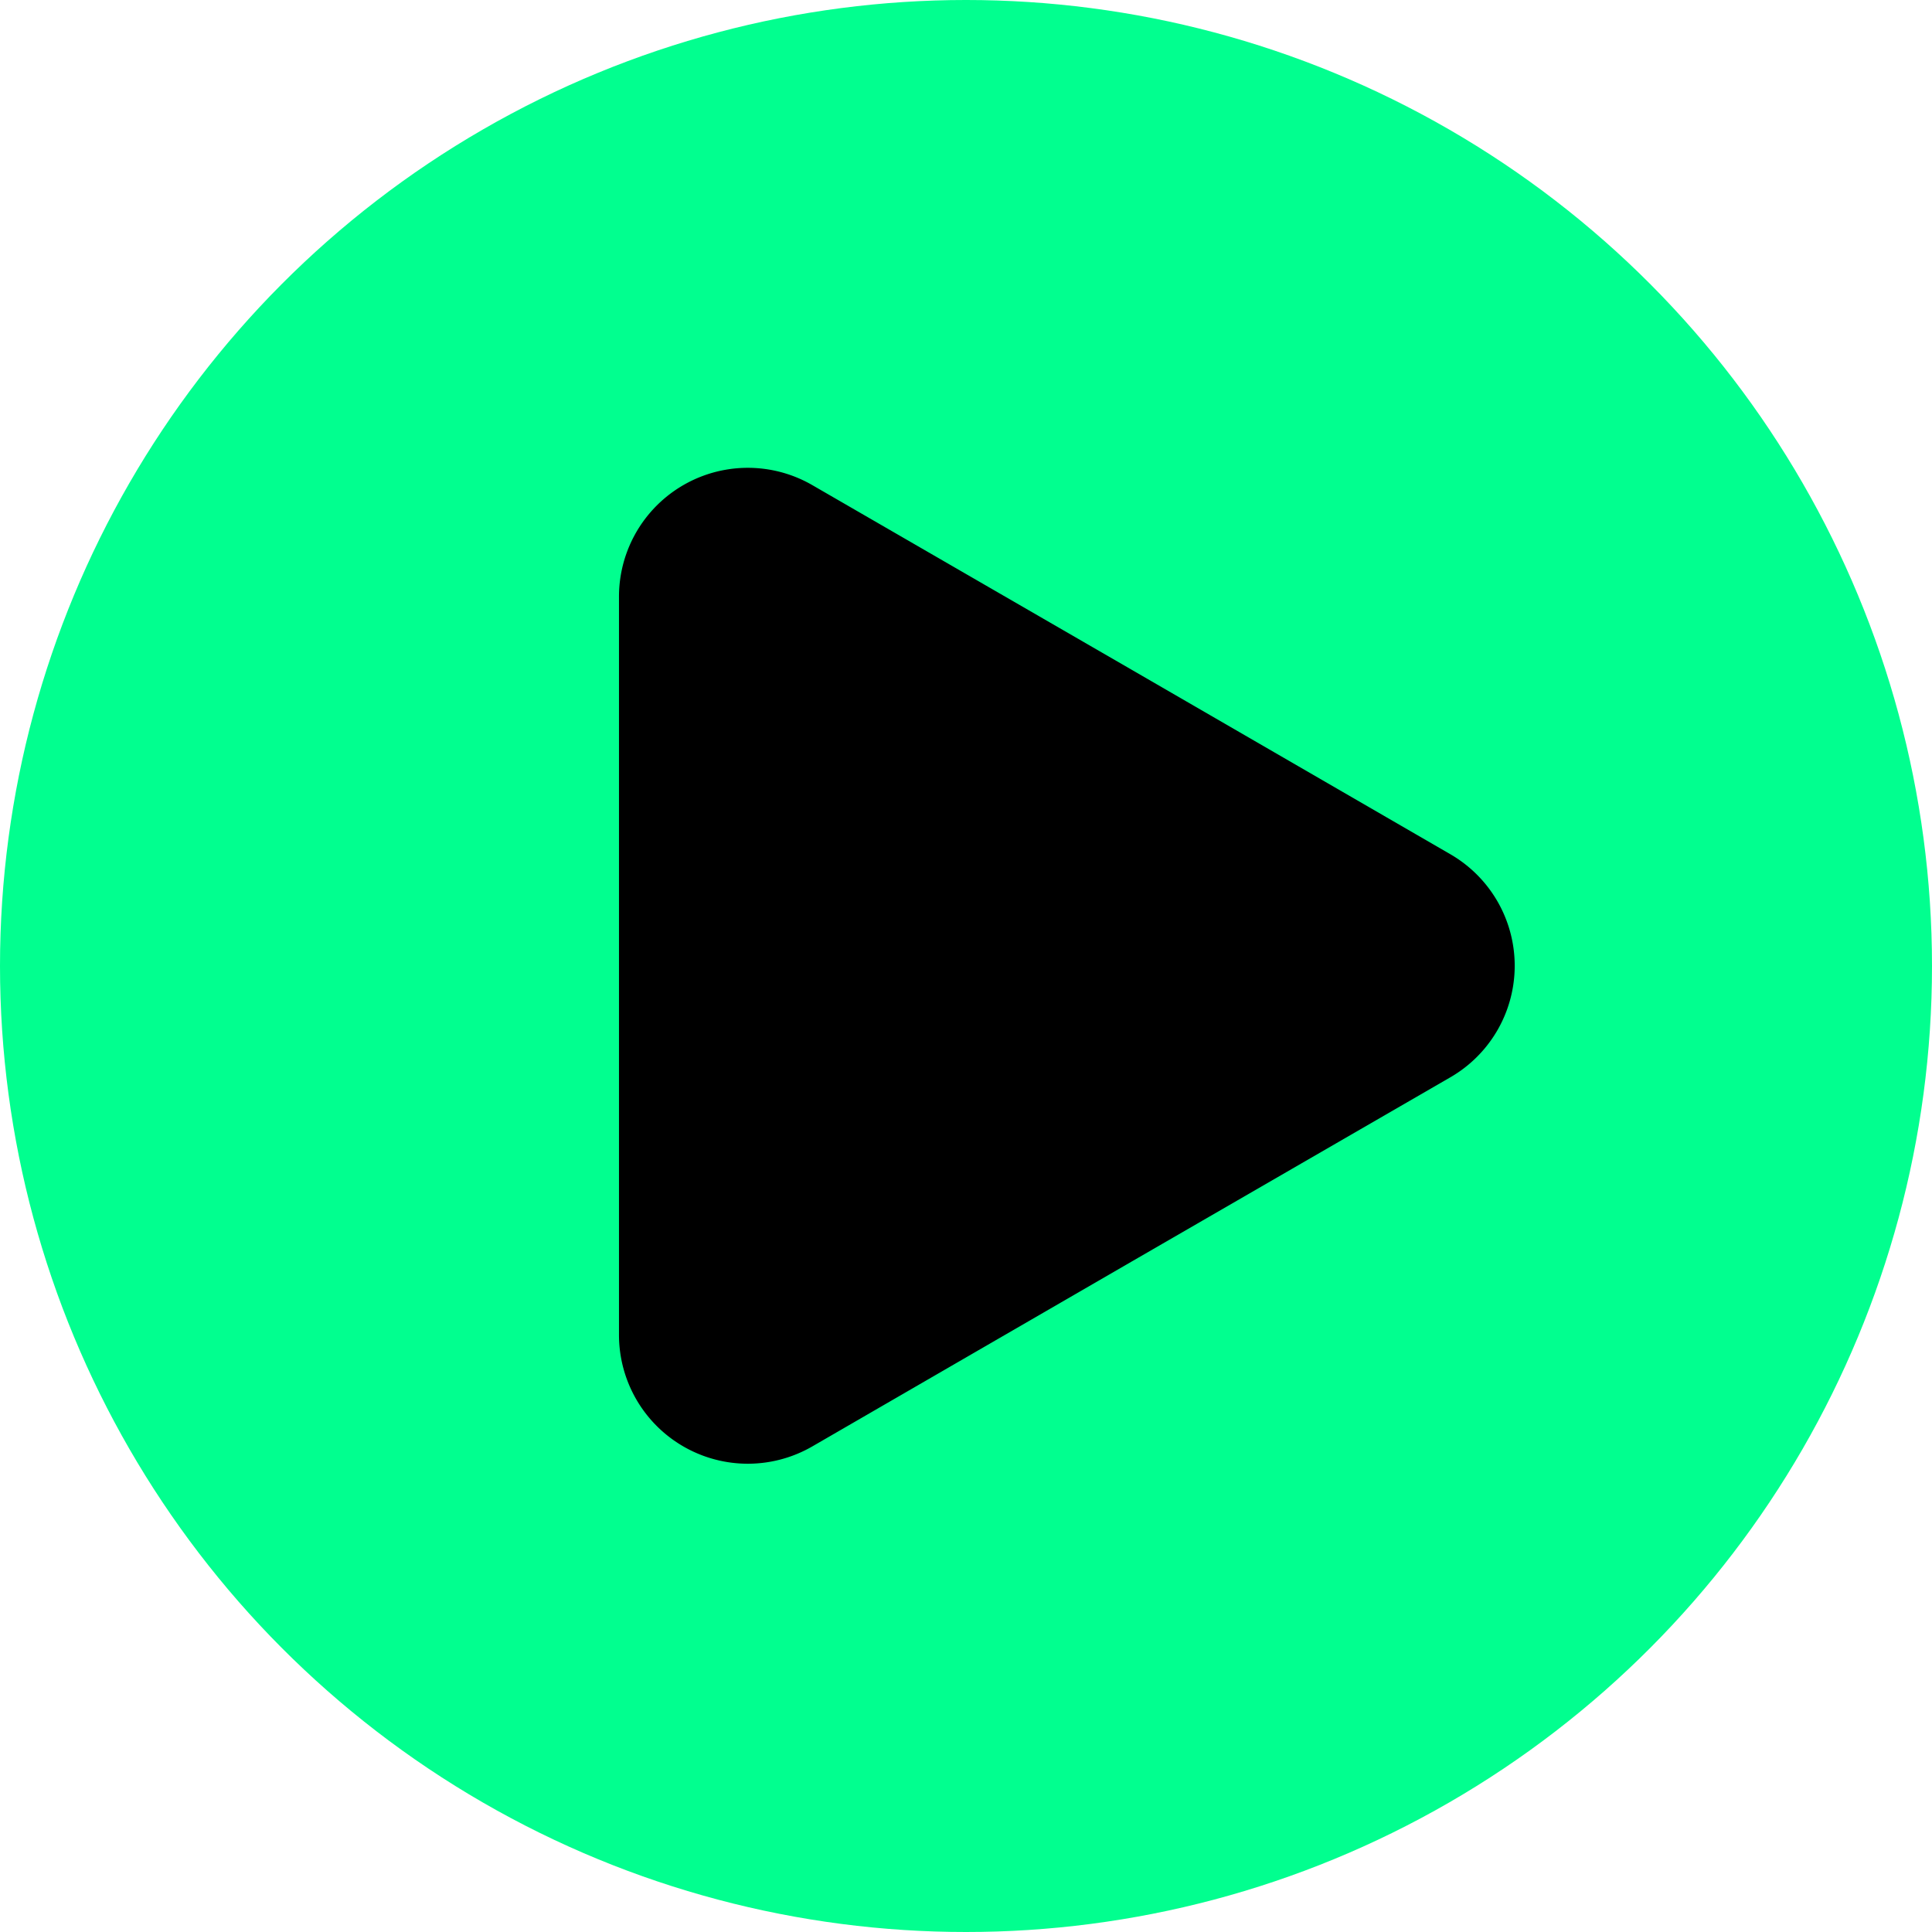
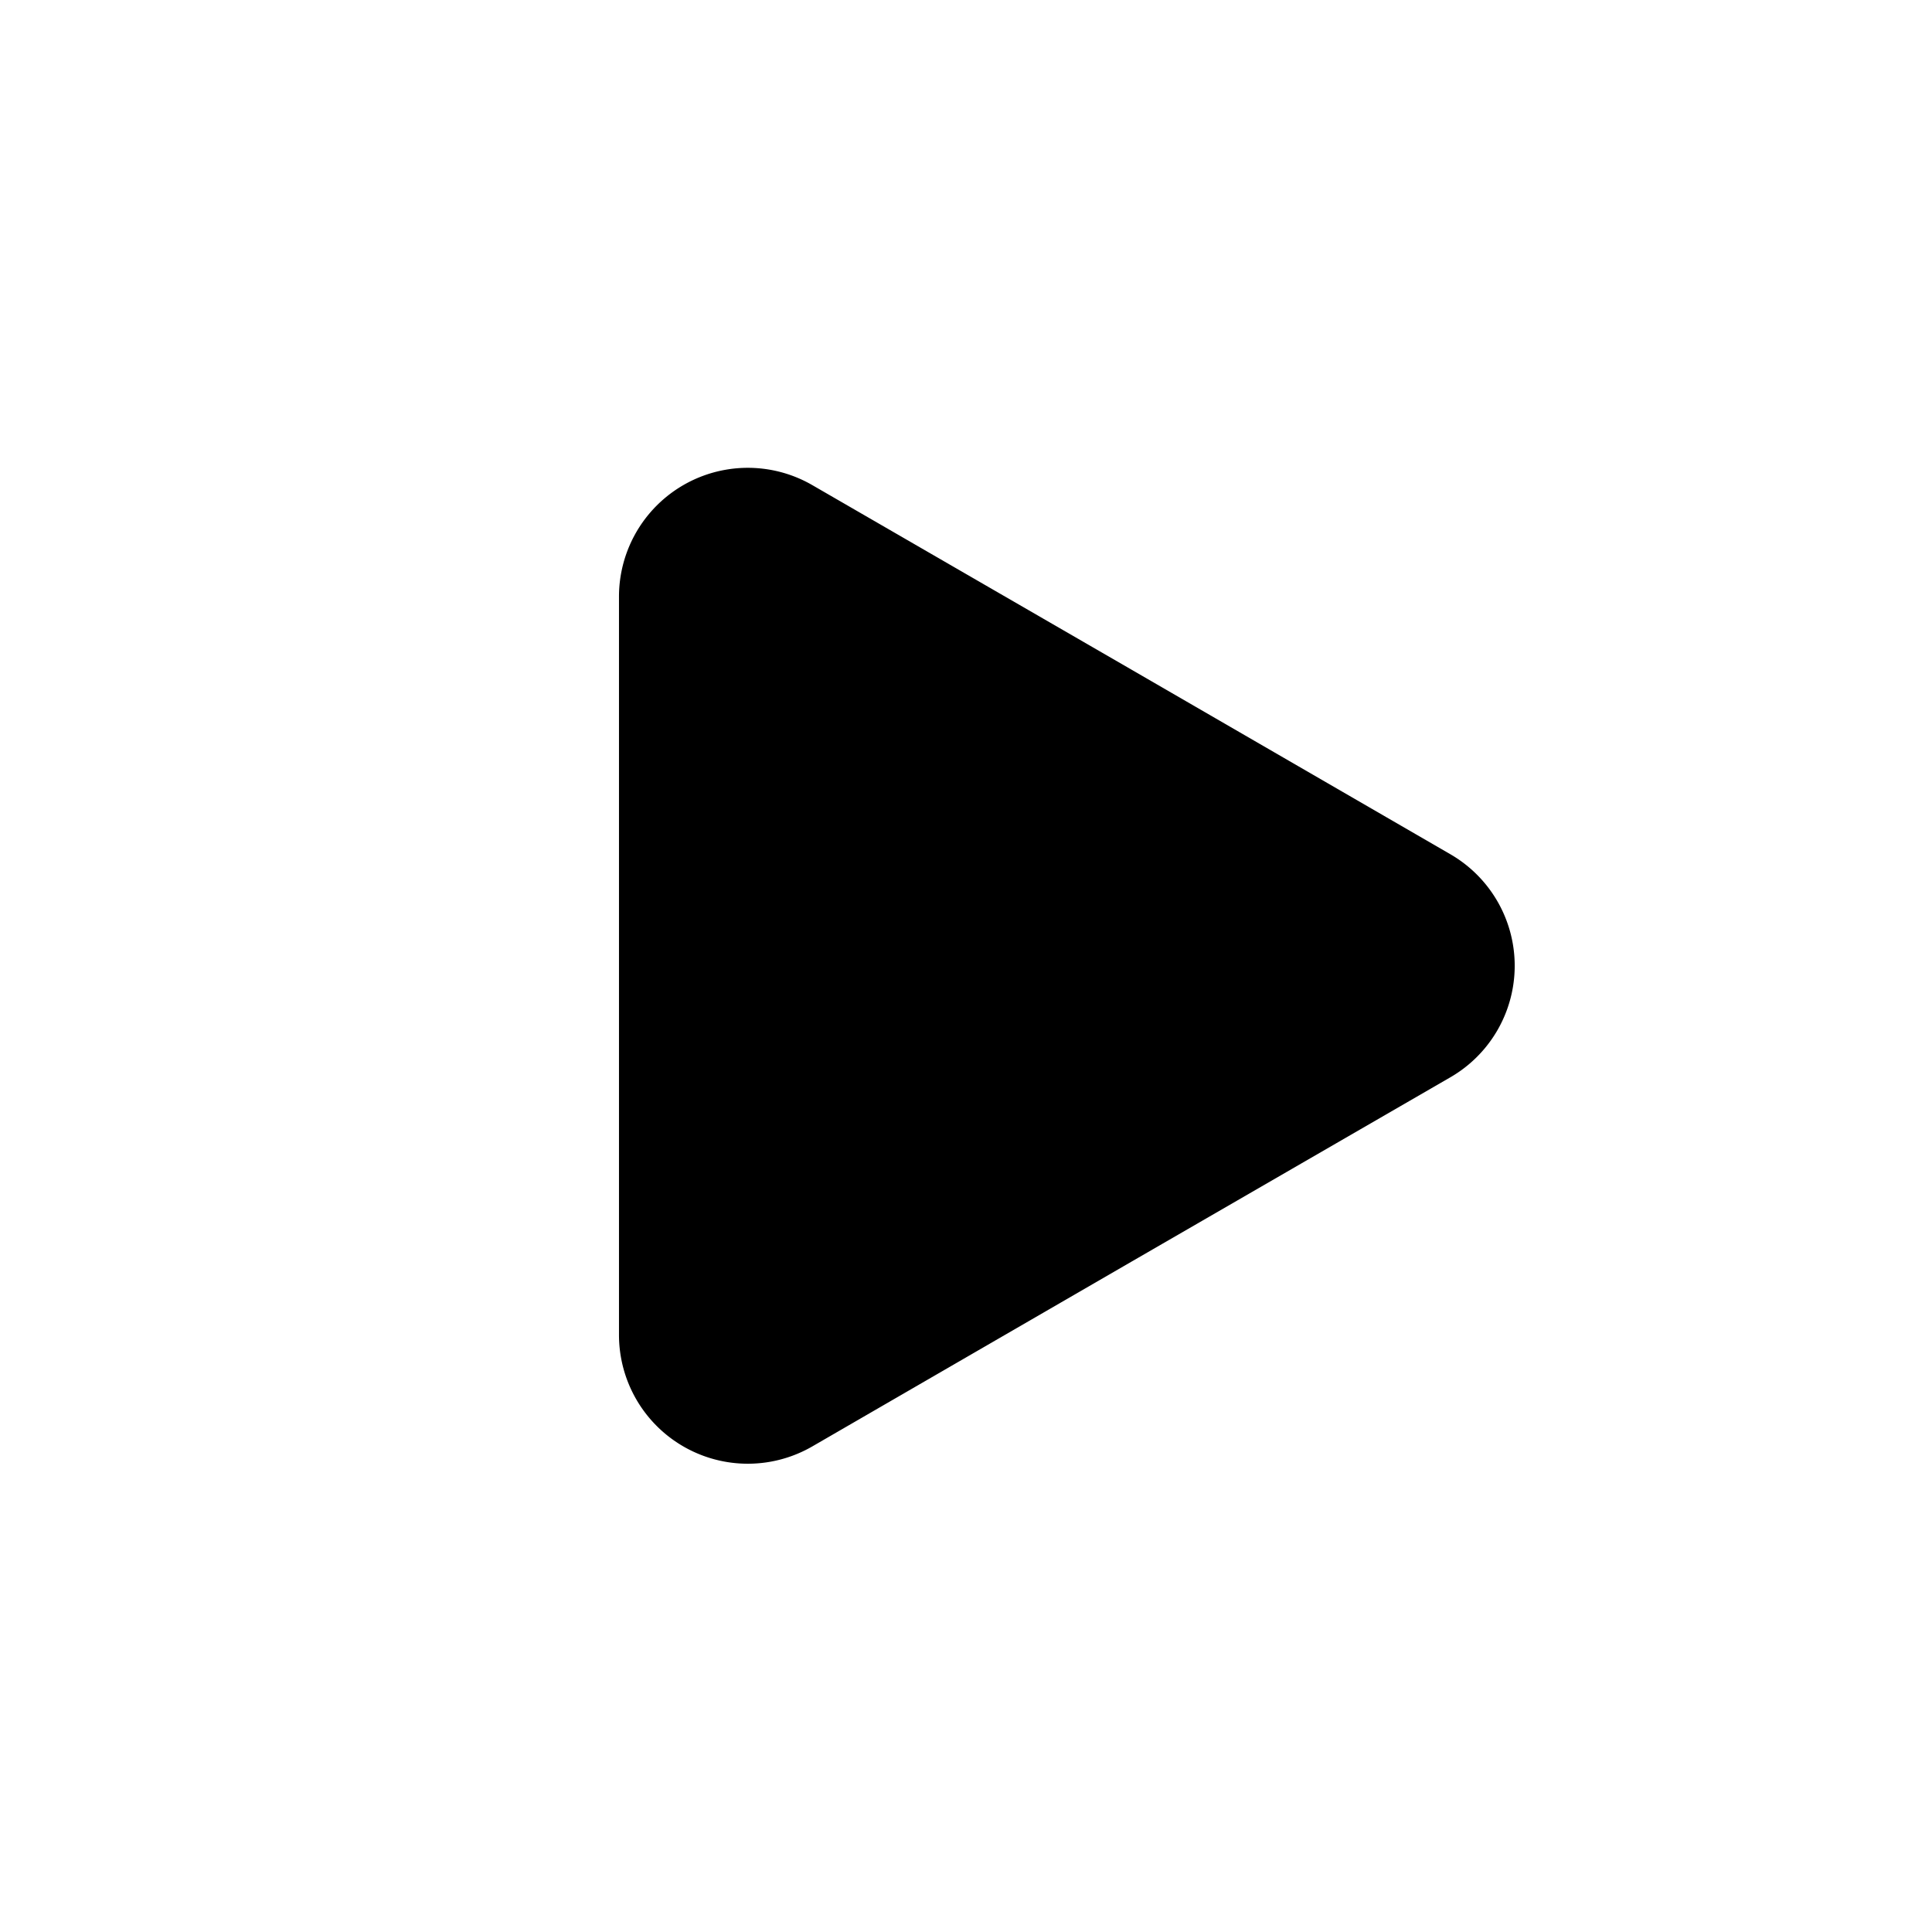
<svg xmlns="http://www.w3.org/2000/svg" viewBox="0 0 83.68 83.68">
  <defs>
    <style>
      .dark { fill: #01ff8f; }
      .lightest { fill: #333333'; }
    </style>
  </defs>
  <title>btn-play</title>
  <g>
-     <circle class="dark" cx="41.84" cy="41.84" r="41.84" />
    <path class="darkest" d="M26.81,41.84v-16a5.58,5.58,0,0,1,8.37-4.83L49,29l13.82,8a5.58,5.58,0,0,1,0,9.66L49,54.65l-13.82,8a5.58,5.58,0,0,1-8.37-4.83Z" />
  </g>
</svg>